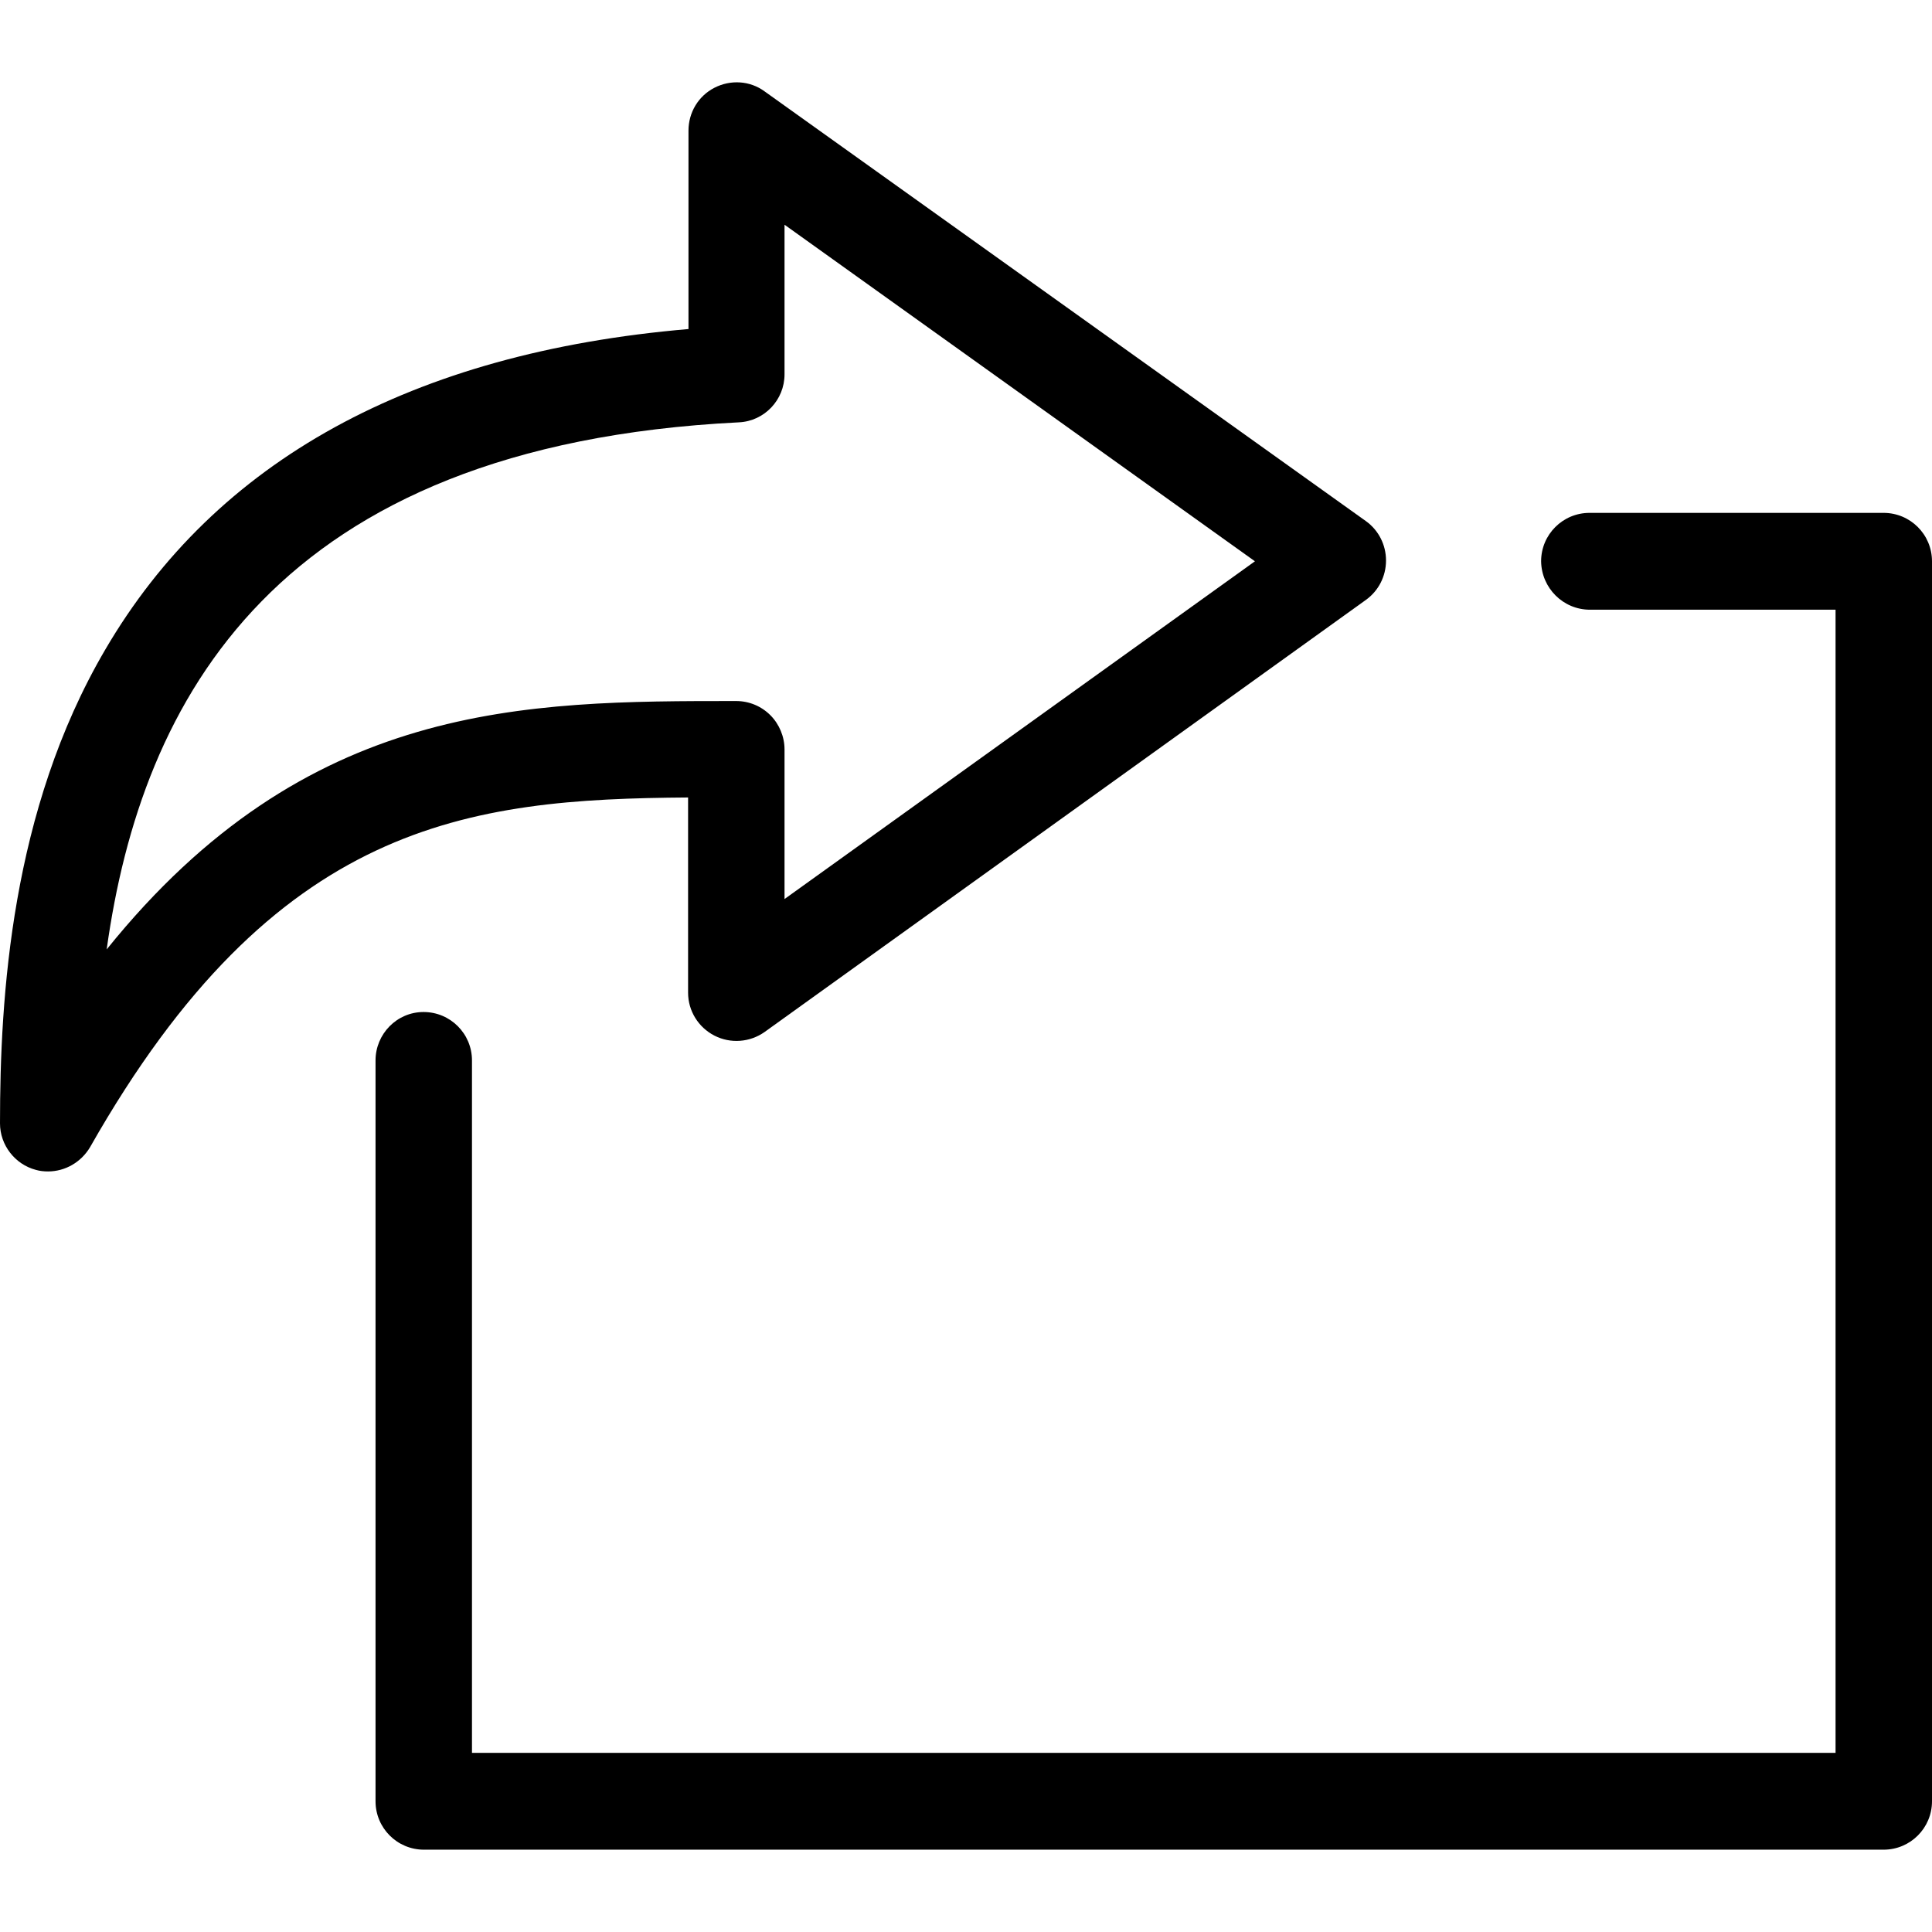
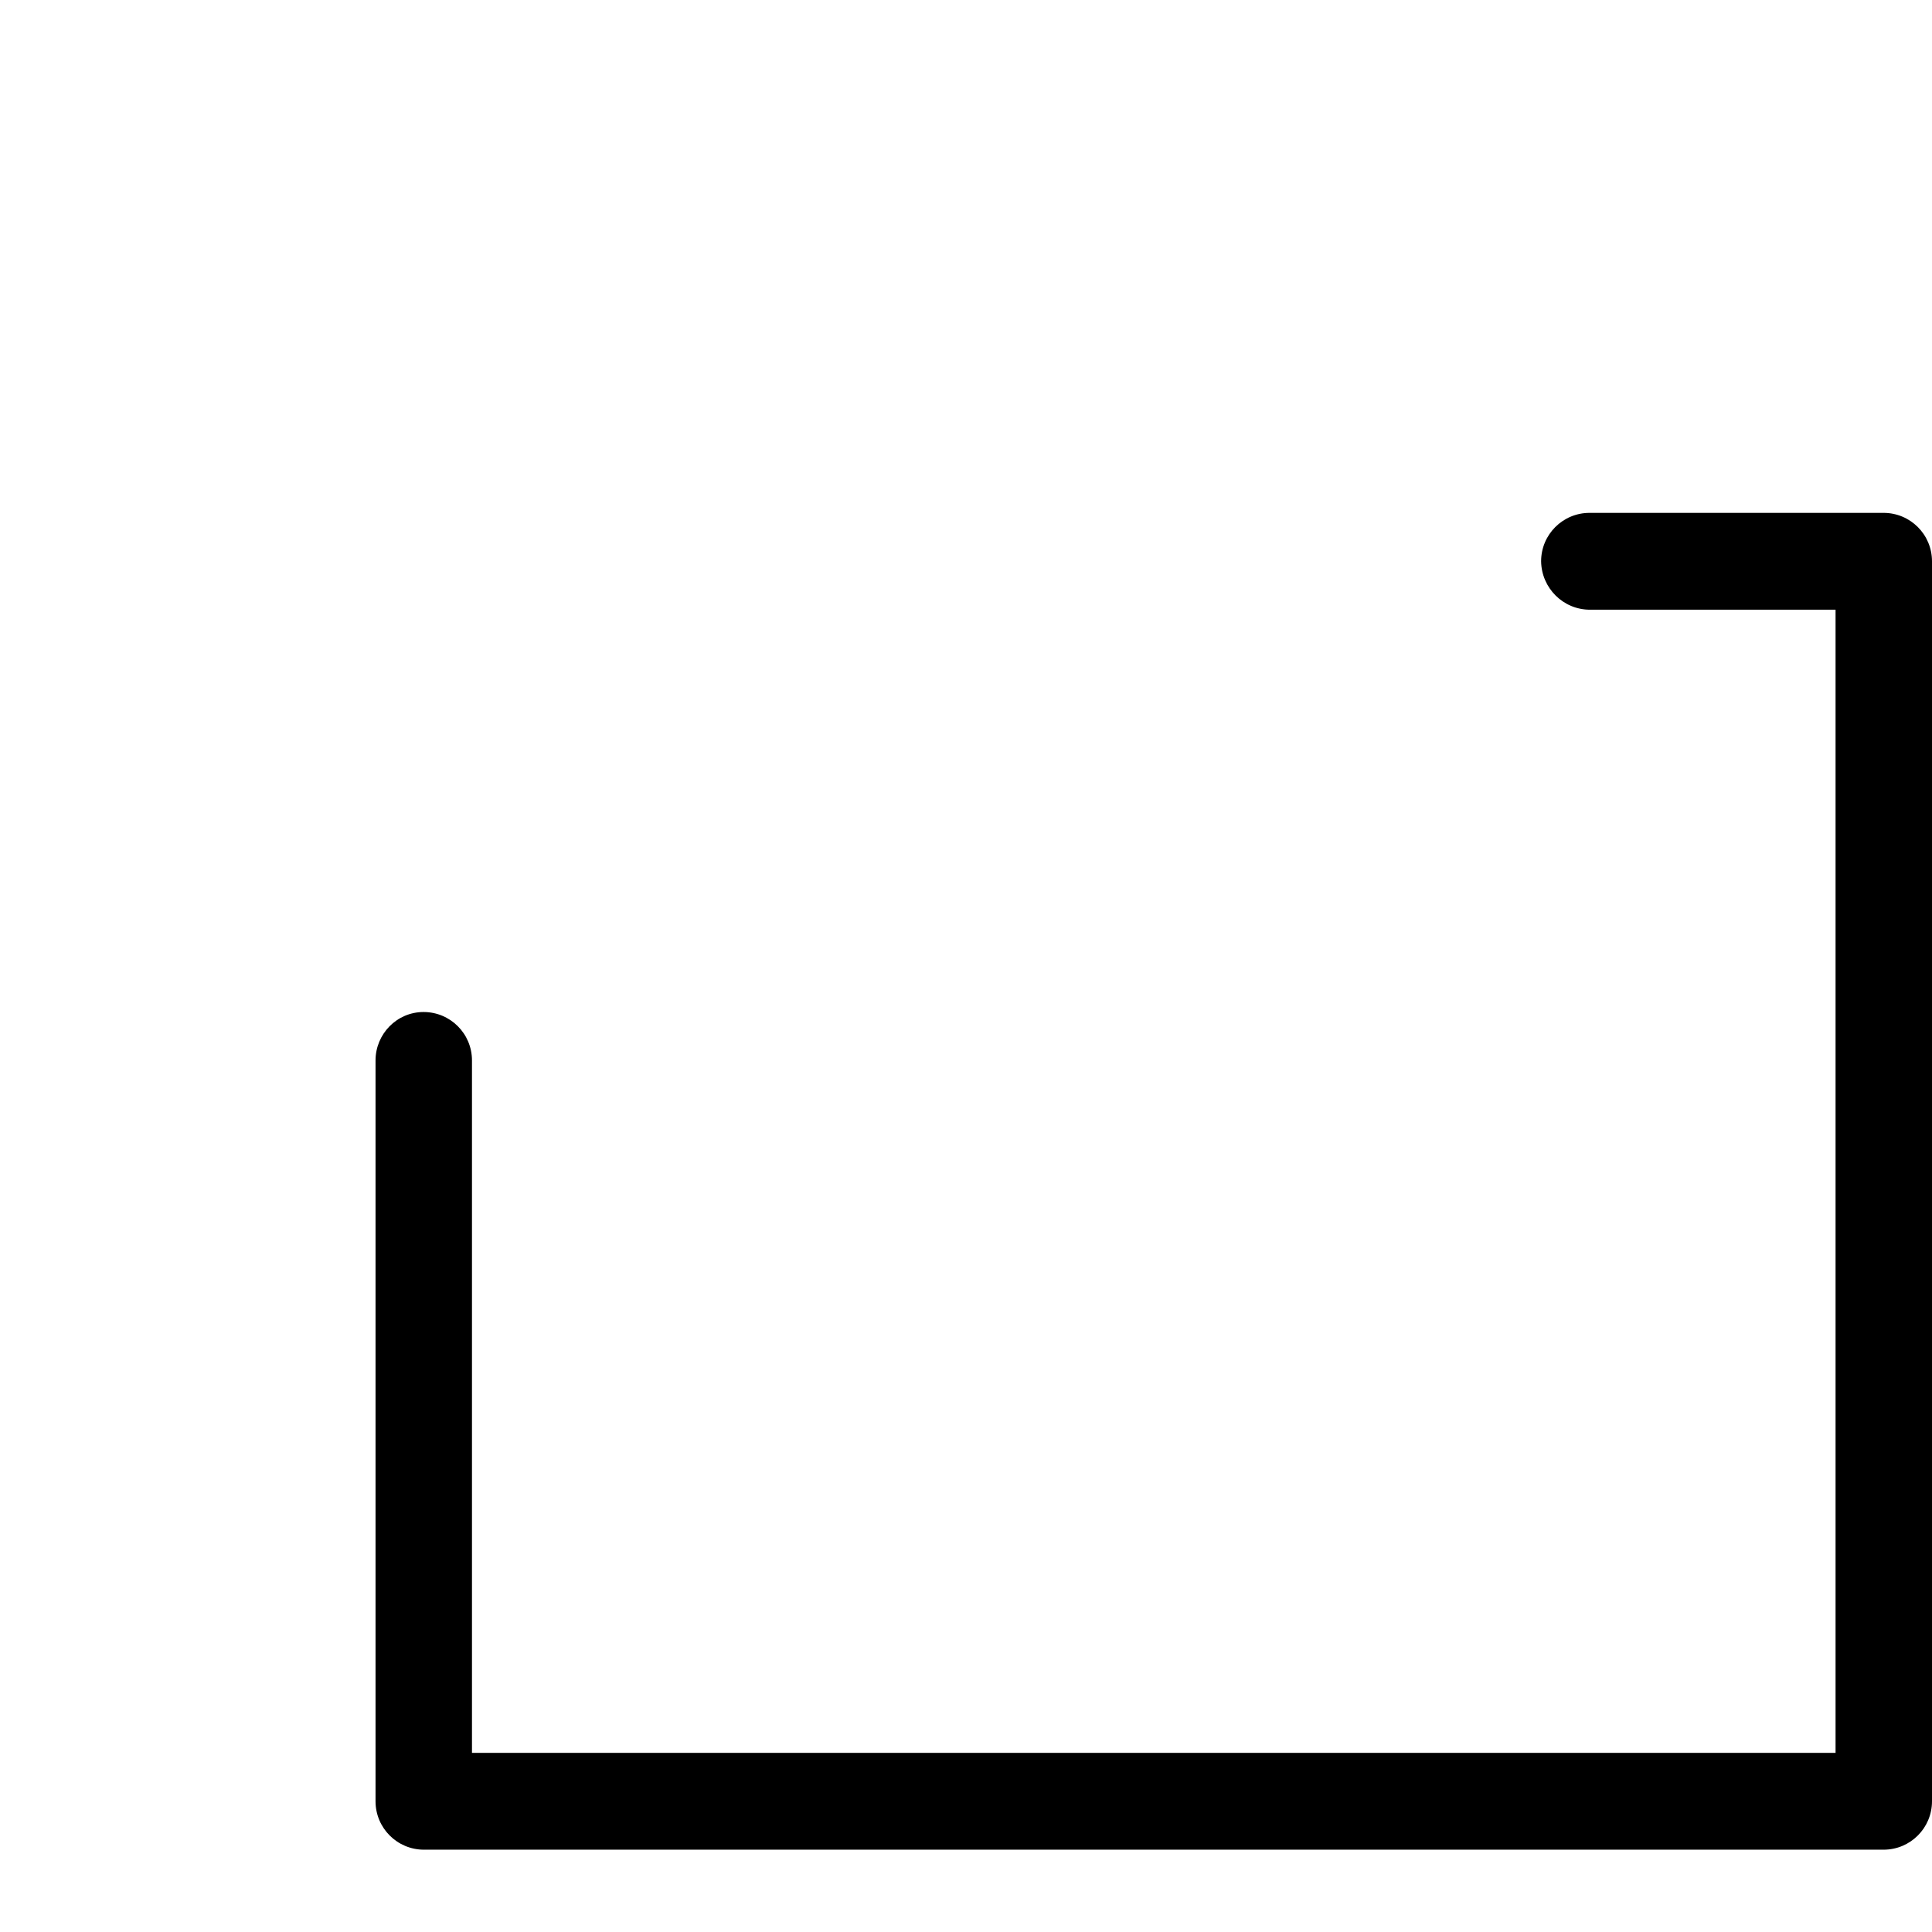
<svg xmlns="http://www.w3.org/2000/svg" fill="#000000" height="800px" width="800px" version="1.1" id="Capa_1" viewBox="0 0 490.8 490.8" xml:space="preserve">
  <g>
    <g>
-       <path d="M9.1,297.189c1,0.3,2.1,0.4,3.1,0.4c4.3,0,8.4-2.3,10.7-6.2c47-82.8,96-88.4,151.9-88.8v49.6c0,4.6,2.6,8.8,6.7,10.9    c4.1,2.1,9,1.7,12.7-0.9l152.8-109.8c3.2-2.3,5.1-6,5.1-10s-1.9-7.7-5.1-10l-152.8-109.2c-3.7-2.7-8.6-3-12.7-0.9    c-4.1,2.1-6.6,6.3-6.6,10.9v50.4c-70.2,6-120.1,33.4-148.2,81.5c-23.9,40.8-26.7,88.2-26.7,120.3    C0,290.889,3.8,295.789,9.1,297.189z M187.7,107.289c6.5-0.3,11.6-5.7,11.6-12.2v-38l119.5,85.5l-119.5,85.8v-38    c0-3.2-1.3-6.4-3.6-8.7s-5.4-3.6-8.7-3.6l0,0c-53.8,0-109.1,0-159.9,63.1C35.9,177.989,69.7,113.189,187.7,107.289z" />
      <path d="M403.9,154.889h62.4v290.4H119.9v-175.9c0-6.8-5.5-12.3-12.3-12.3s-12.2,5.6-12.2,12.3v188.2c0,6.8,5.5,12.3,12.3,12.3    h370.8c6.8,0,12.3-5.5,12.3-12.3v-315c0-6.8-5.5-12.3-12.3-12.3h-74.7c-6.8,0-12.3,5.5-12.3,12.3    C391.6,149.389,397.1,154.889,403.9,154.889z" />
    </g>
  </g>
</svg>